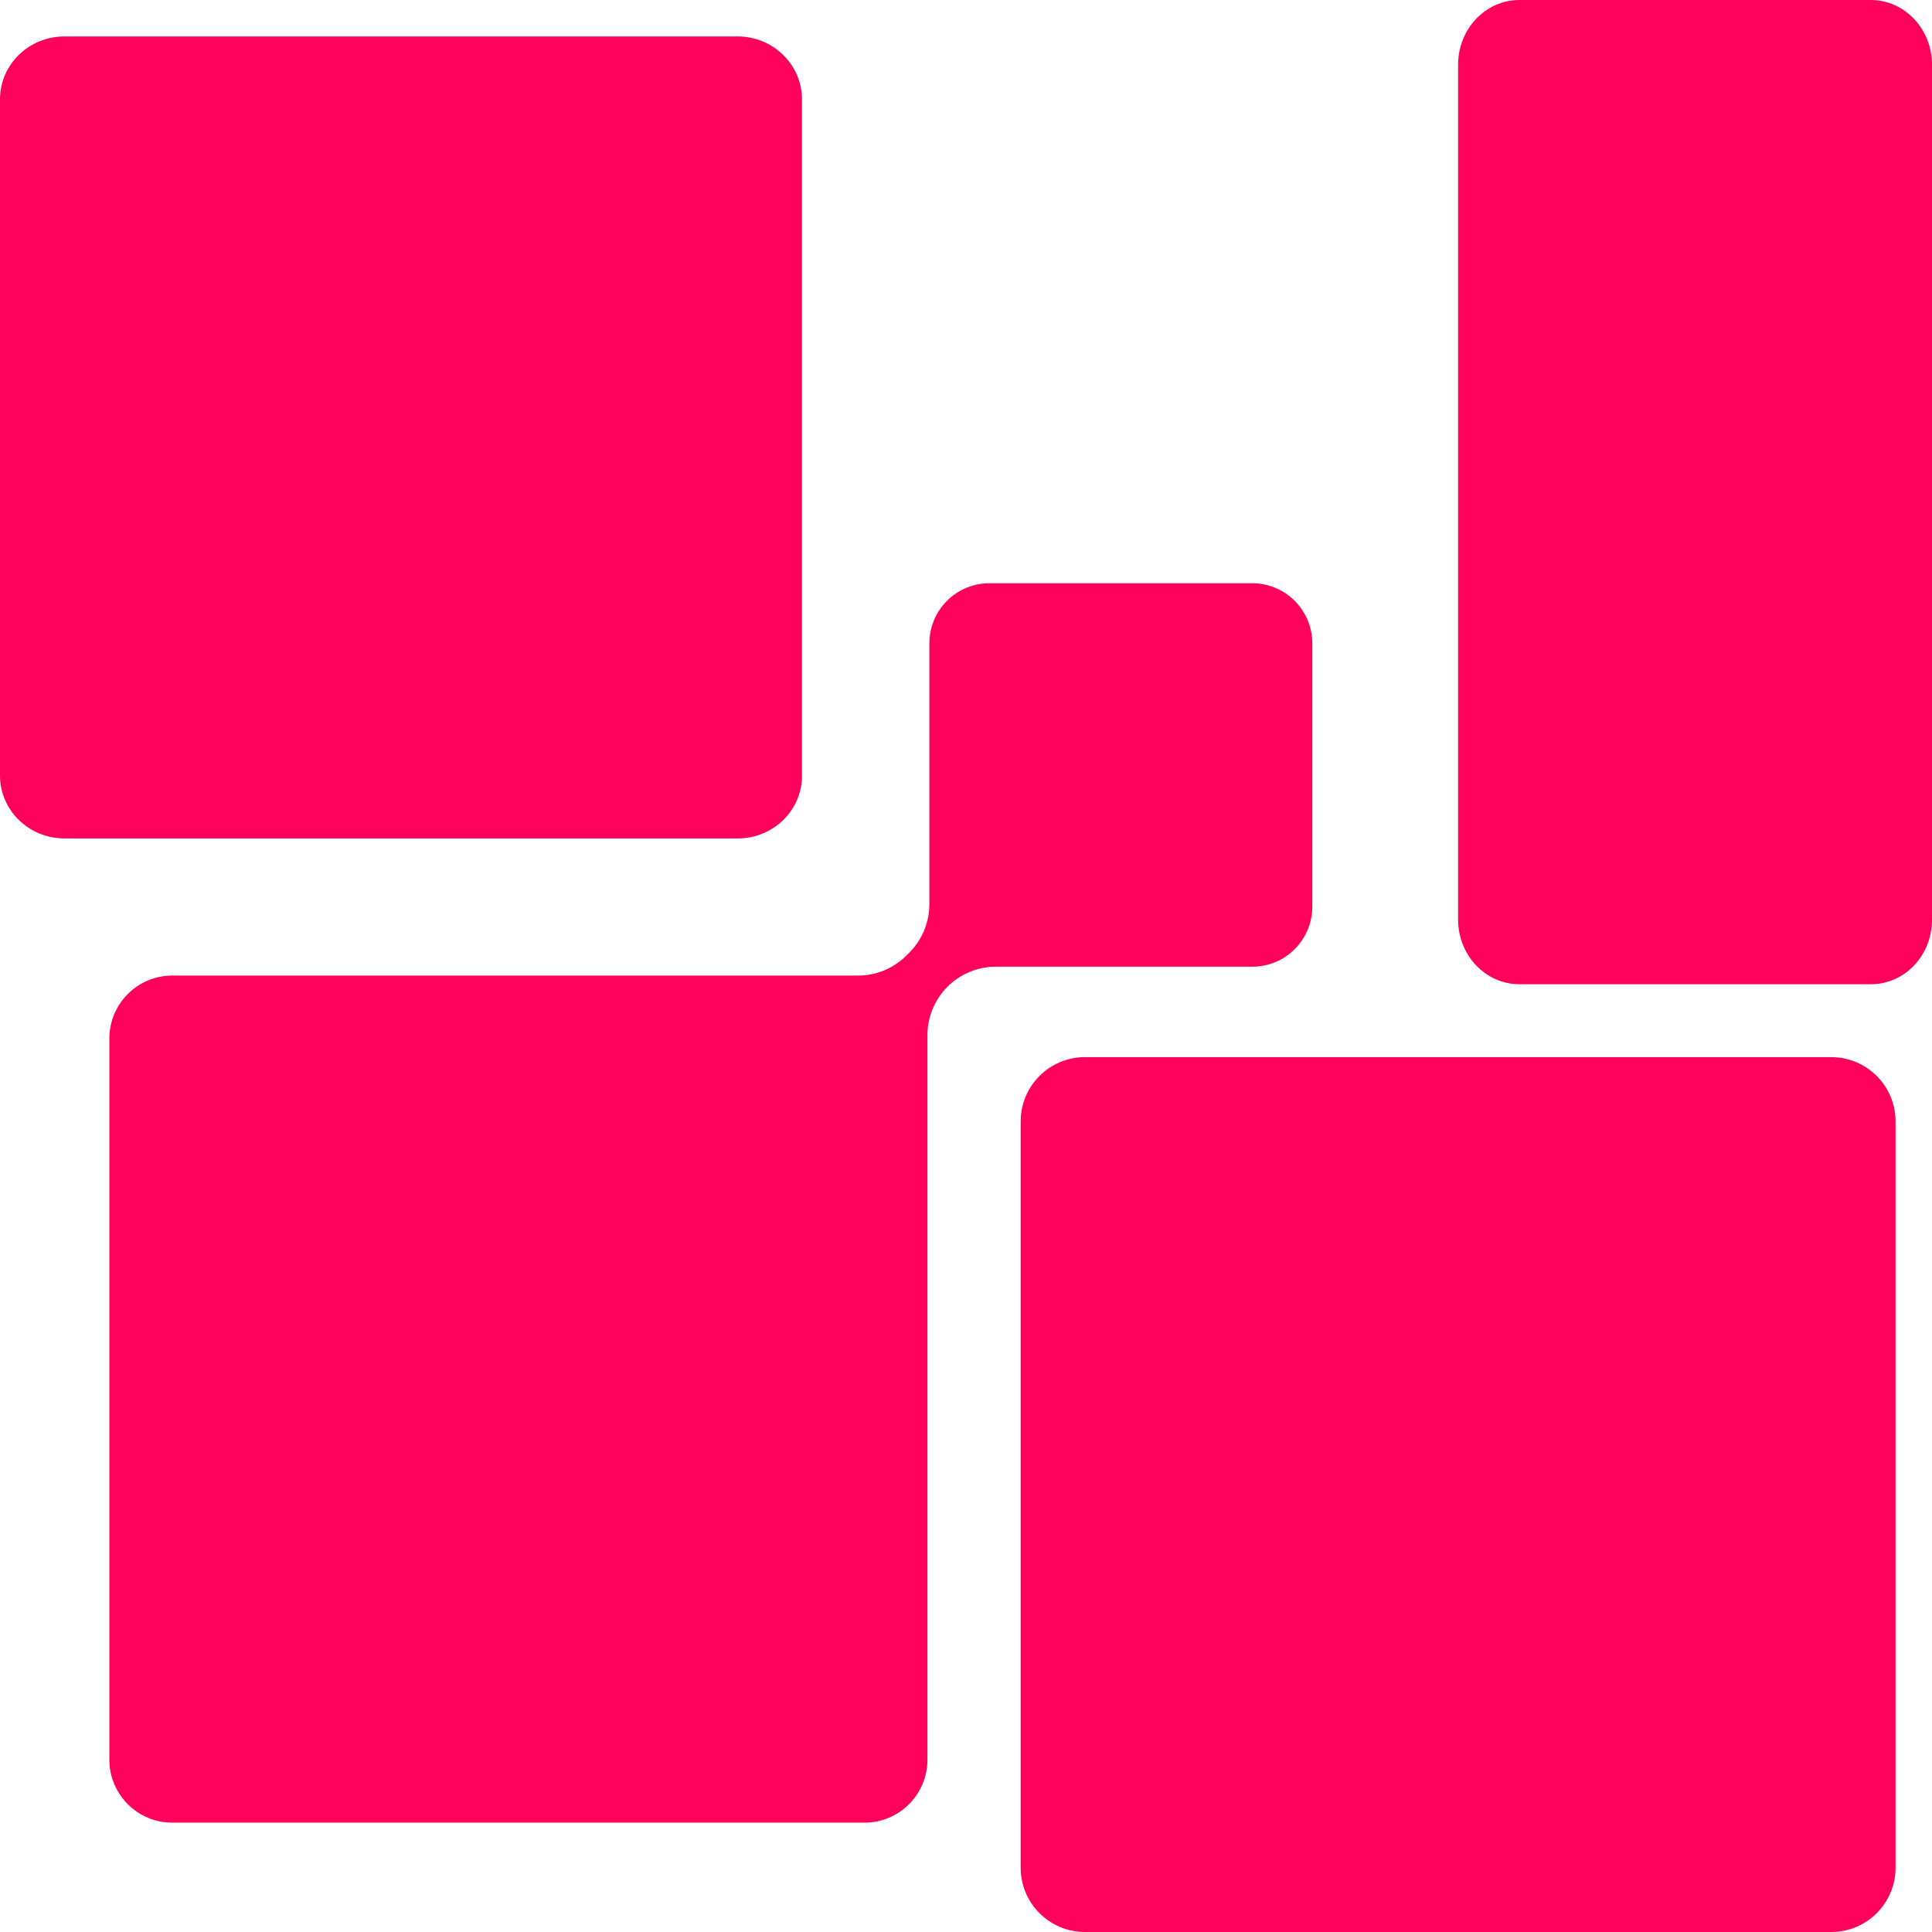
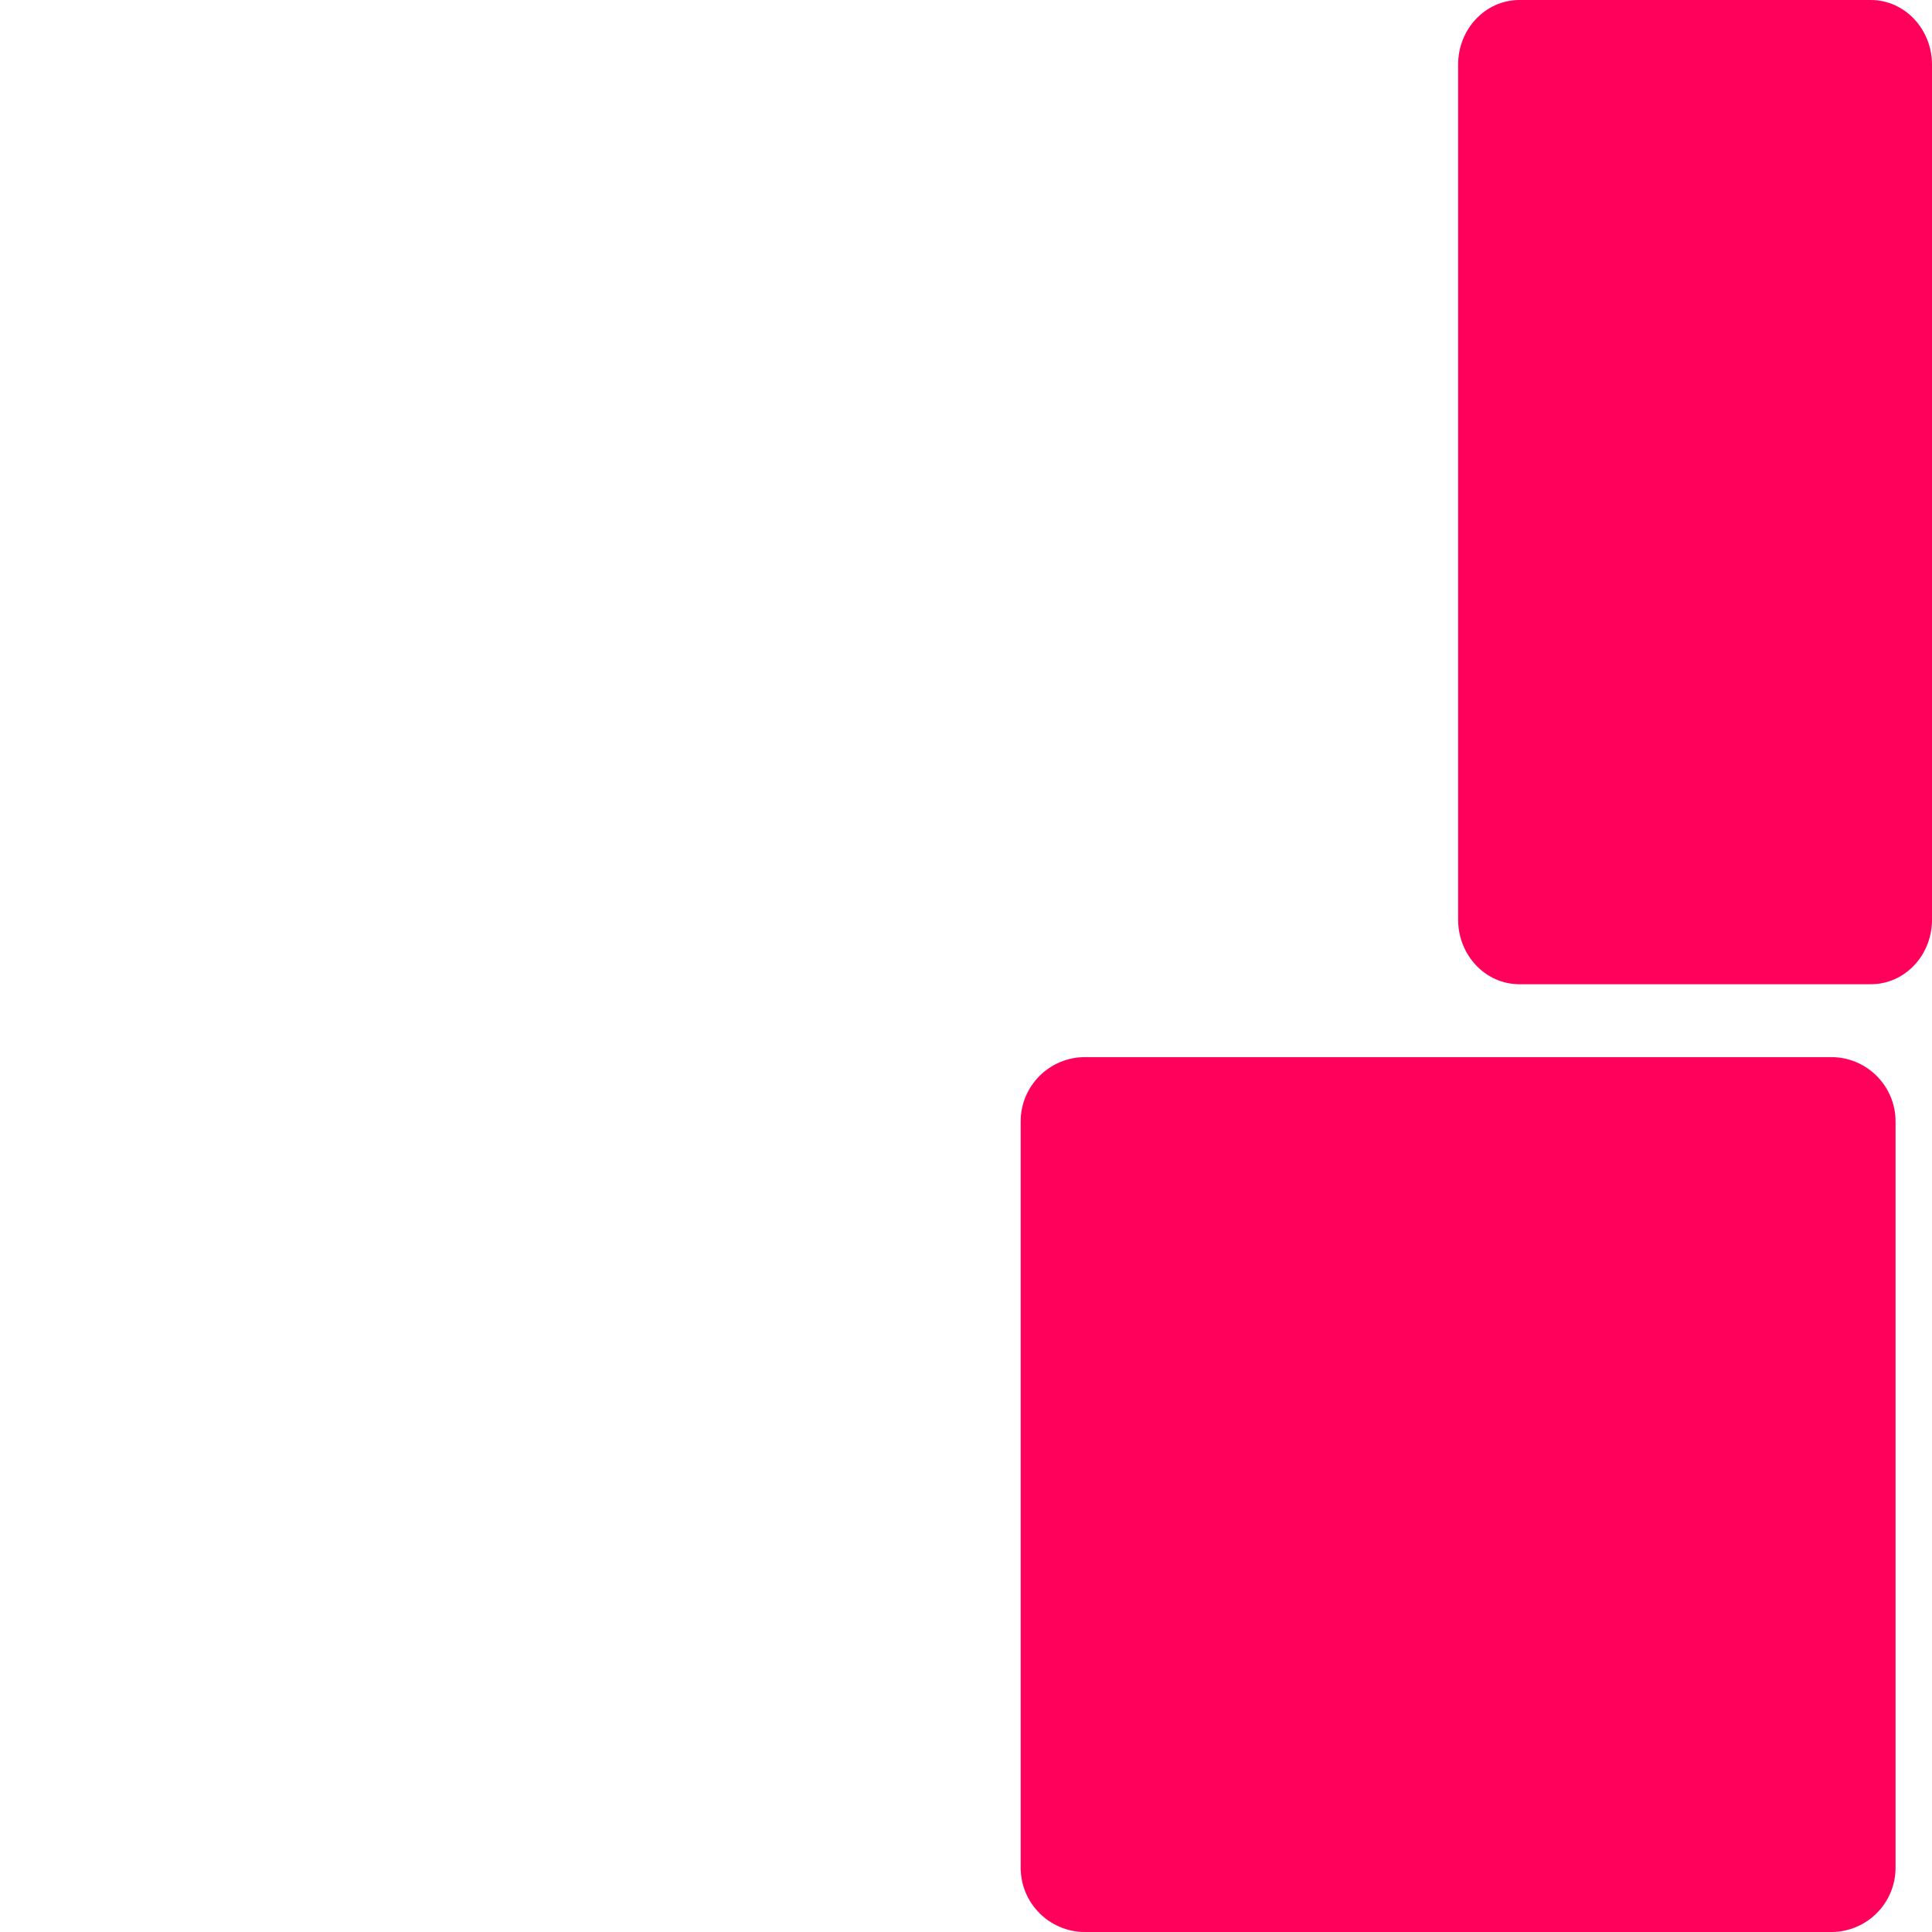
<svg xmlns="http://www.w3.org/2000/svg" width="53" height="53" viewBox="0 0 53 53" fill="none">
  <path d="M50.237 53H29.763C28.79 53 28 52.21 28 51.237V30.763C28 29.79 28.79 29 29.763 29H50.237C51.21 29 52 29.79 52 30.763V51.237C52 52.21 51.21 53 50.237 53Z" fill="#FF005B" />
-   <path d="M20.239 23H1.766C0.791 23 0 22.228 0 21.276V2.724C0 1.772 0.791 1 1.766 1H20.234C21.209 1 22 1.772 22 2.724V21.276C22.005 22.228 21.214 23 20.239 23Z" fill="#FF005B" />
  <path d="M51.324 27H41.681C40.752 27 40 26.206 40 25.226V1.774C40 0.794 40.752 0 41.681 0H51.319C52.248 0 53 0.794 53 1.774V25.221C53.005 26.206 52.253 27 51.324 27Z" fill="#FF005B" />
-   <path d="M36 24.869V17.65C36 16.741 35.265 16 34.353 16H27.142C26.235 16 25.495 16.736 25.495 17.65V24.802C25.495 25.3 25.299 25.778 24.946 26.132L24.865 26.213C24.511 26.567 24.034 26.763 23.537 26.763H4.724C3.774 26.763 3 27.537 3 28.489V48.274C3 49.225 3.774 50 4.724 50H23.719C24.669 50 25.442 49.225 25.442 48.274V28.398C25.442 27.901 25.638 27.423 25.992 27.069C26.345 26.715 26.823 26.519 27.319 26.519H34.353C35.265 26.519 36 25.783 36 24.869Z" fill="#FF005B" />
</svg>